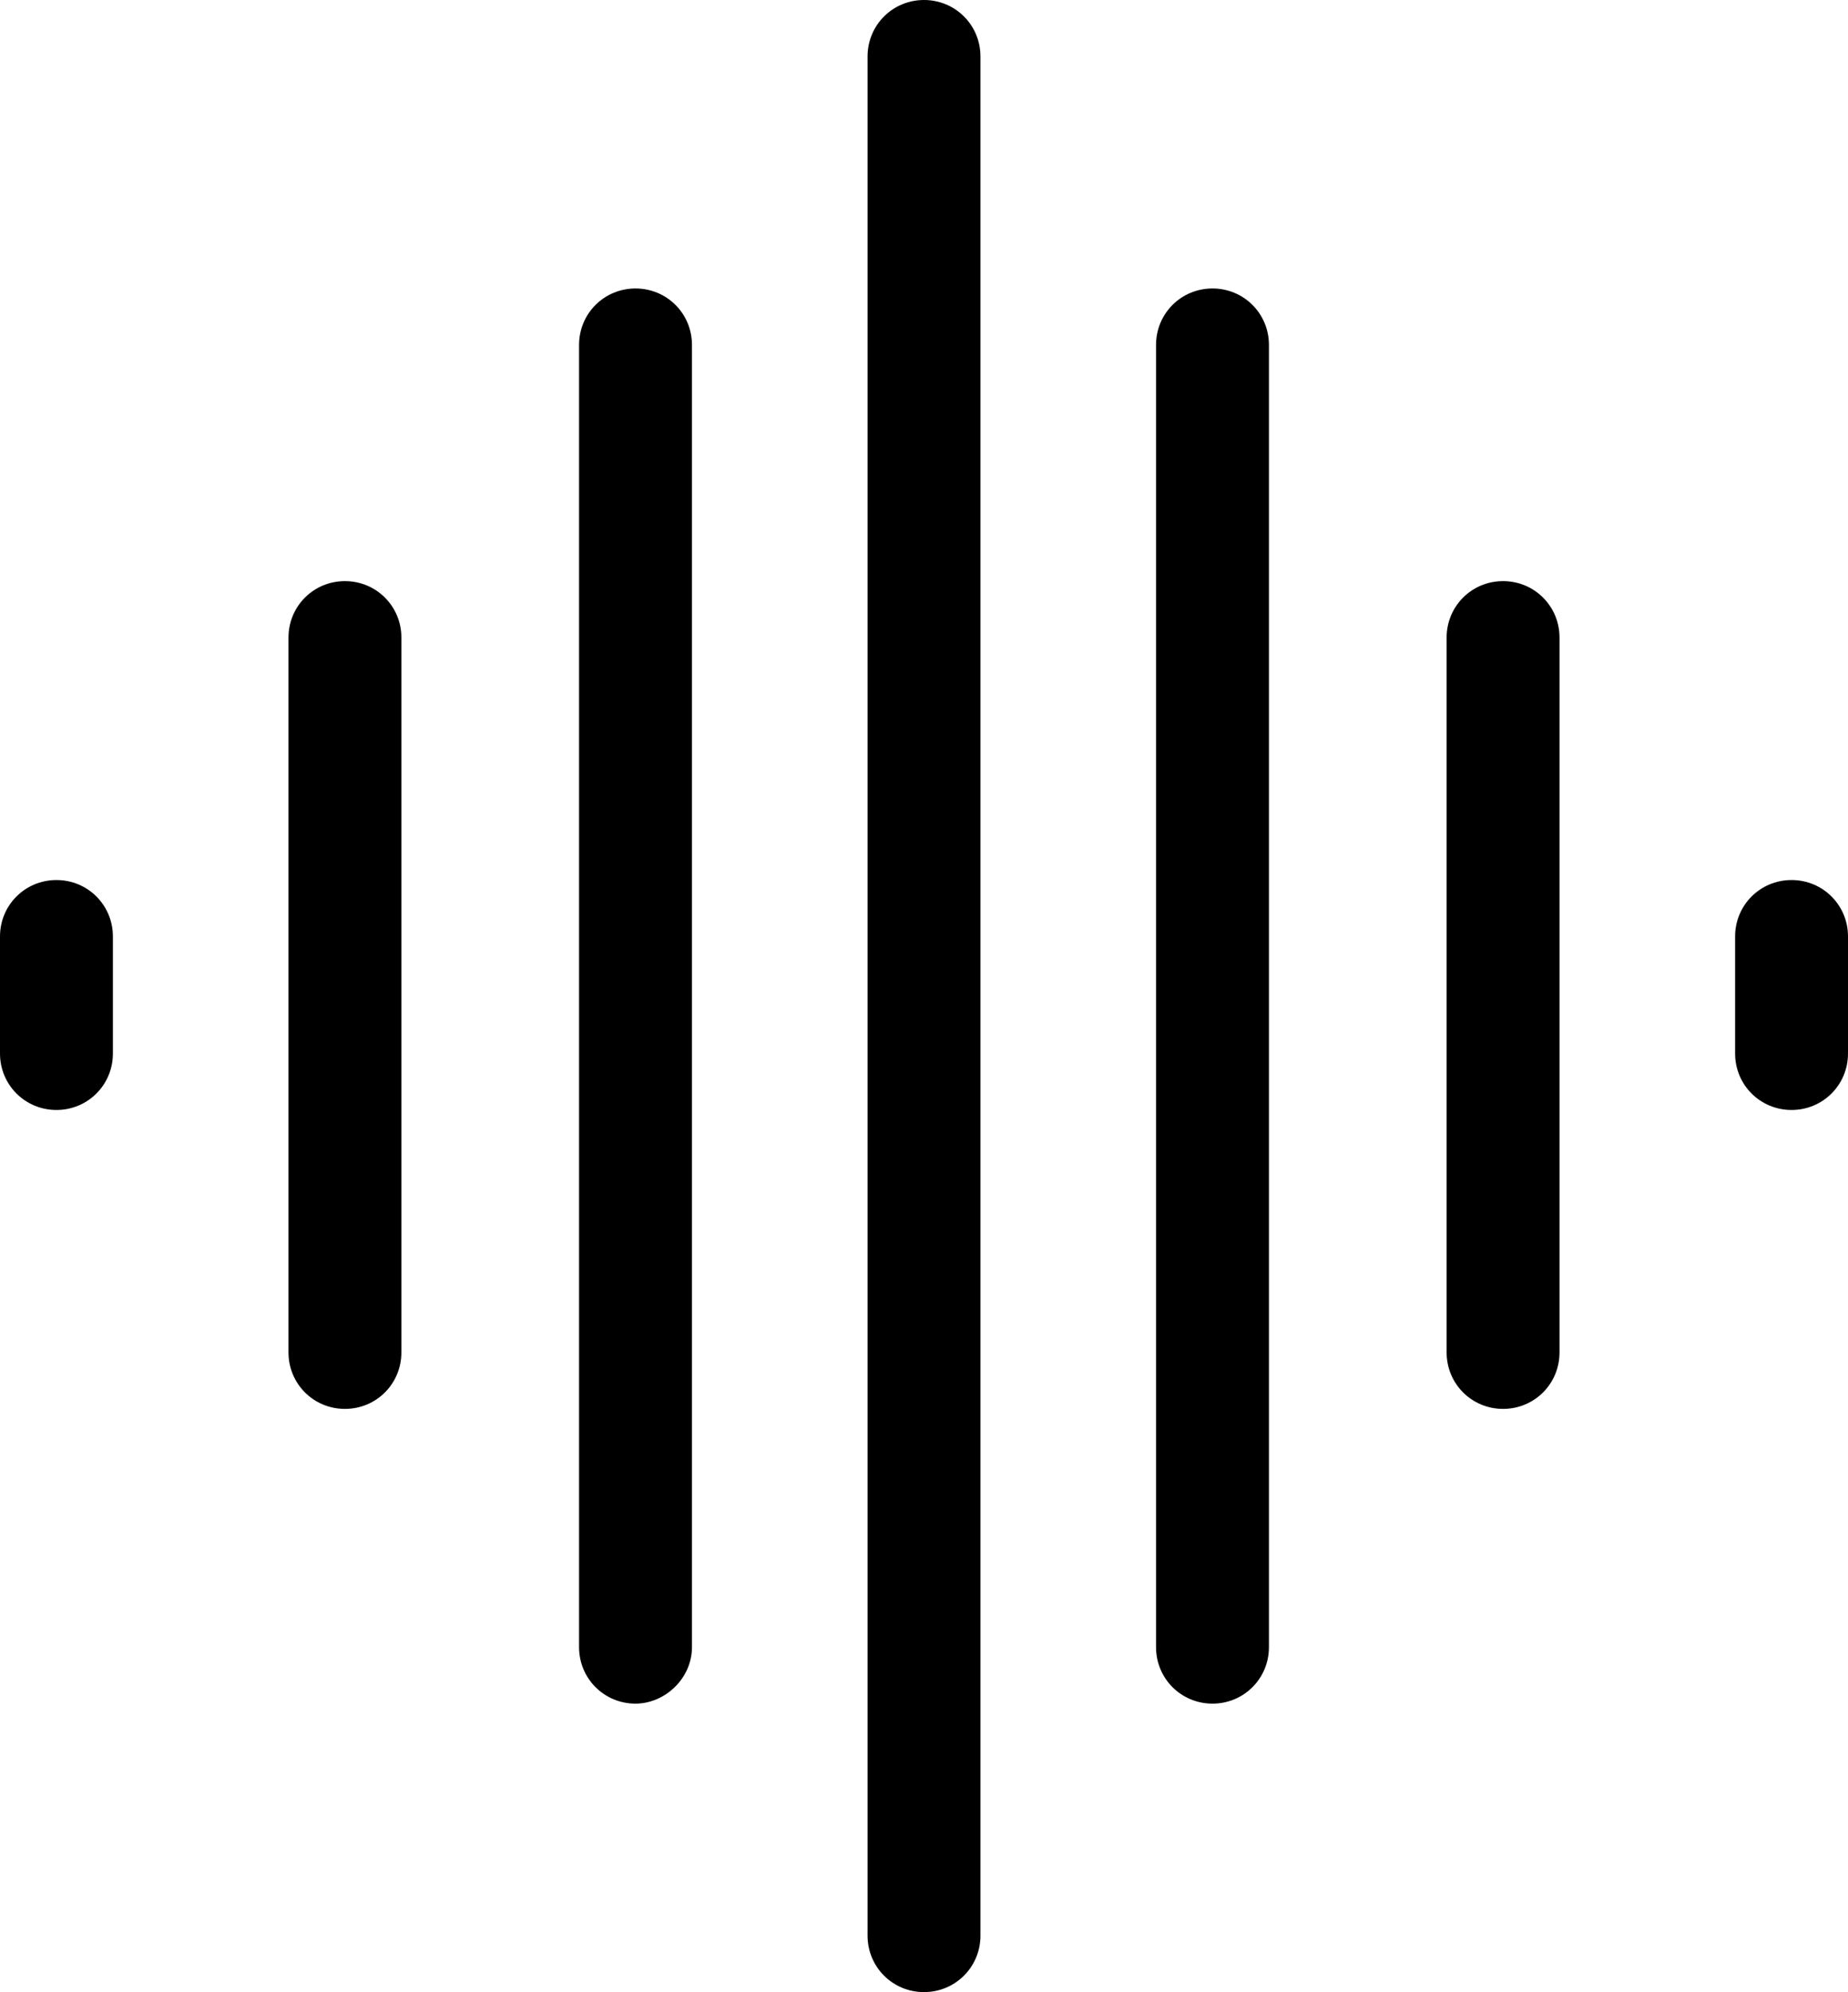
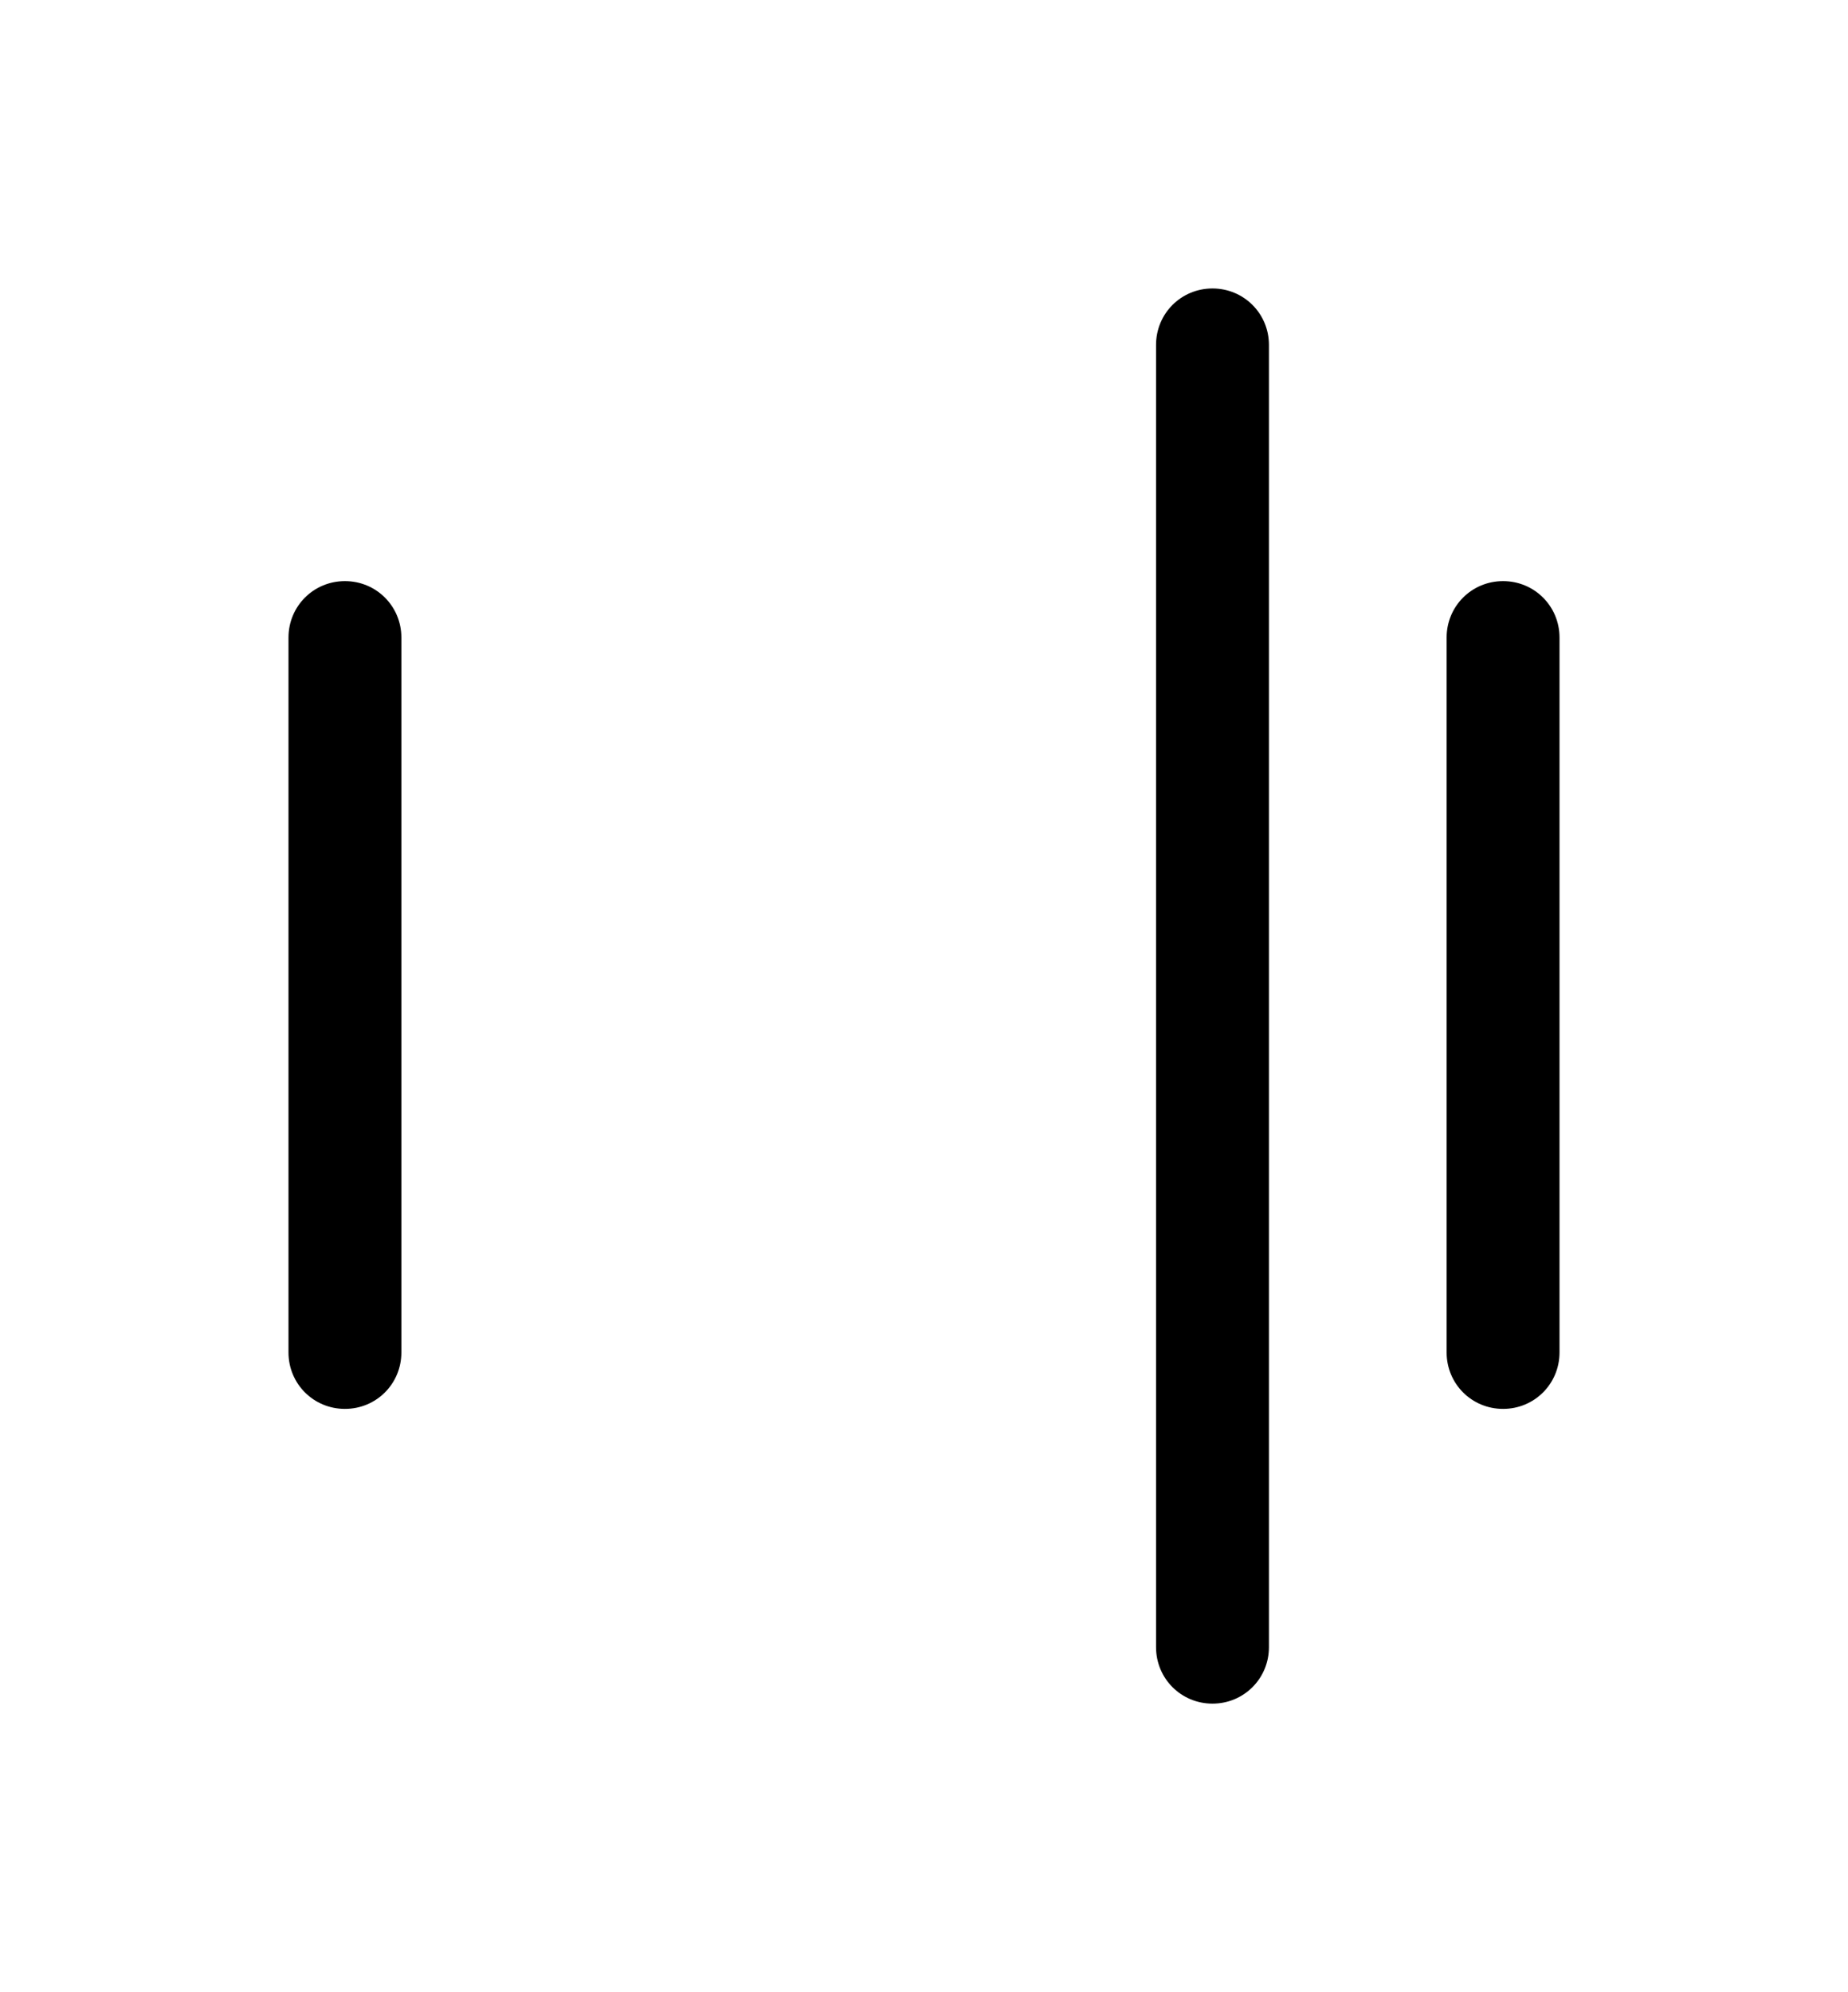
<svg xmlns="http://www.w3.org/2000/svg" version="1.1" id="Layer_1" x="0px" y="0px" viewBox="0 0 88.4 95.3" style="enable-background:new 0 0 88.4 95.3;" xml:space="preserve">
  <g>
    <g>
-       <path d="M44.2,95.3L44.2,95.3c-1.5,0-2.7-1.2-2.7-2.7V2.7c0-1.5,1.2-2.7,2.7-2.7l0,0c1.5,0,2.7,1.2,2.7,2.7v89.9    C46.9,94.1,45.7,95.3,44.2,95.3z" />
      <path d="M58,81.5L58,81.5c-1.5,0-2.7-1.2-2.7-2.7V16.5c0-1.5,1.2-2.7,2.7-2.7l0,0c1.5,0,2.7,1.2,2.7,2.7v62.3    C60.7,80.3,59.5,81.5,58,81.5z" />
      <path d="M71.9,67.4L71.9,67.4c-1.5,0-2.7-1.2-2.7-2.7V30.5c0-1.5,1.2-2.7,2.7-2.7l0,0c1.5,0,2.7,1.2,2.7,2.7v34.2    C74.6,66.2,73.4,67.4,71.9,67.4z" />
-       <path d="M85.7,53.1L85.7,53.1c-1.5,0-2.7-1.2-2.7-2.7v-5.6c0-1.5,1.2-2.7,2.7-2.7l0,0c1.5,0,2.7,1.2,2.7,2.7v5.6    C88.4,51.9,87.2,53.1,85.7,53.1z" />
-       <path d="M30.4,81.5L30.4,81.5c-1.5,0-2.7-1.2-2.7-2.7V16.5c0-1.5,1.2-2.7,2.7-2.7l0,0c1.5,0,2.7,1.2,2.7,2.7v62.3    C33.1,80.3,31.8,81.5,30.4,81.5z" />
      <path d="M16.5,67.4L16.5,67.4c-1.5,0-2.7-1.2-2.7-2.7V30.5c0-1.5,1.2-2.7,2.7-2.7l0,0c1.5,0,2.7,1.2,2.7,2.7v34.2    C19.2,66.2,18,67.4,16.5,67.4z" />
-       <path d="M2.7,53.1L2.7,53.1c-1.5,0-2.7-1.2-2.7-2.7v-5.6c0-1.5,1.2-2.7,2.7-2.7l0,0c1.5,0,2.7,1.2,2.7,2.7v5.6    C5.4,51.9,4.2,53.1,2.7,53.1z" />
    </g>
  </g>
</svg>